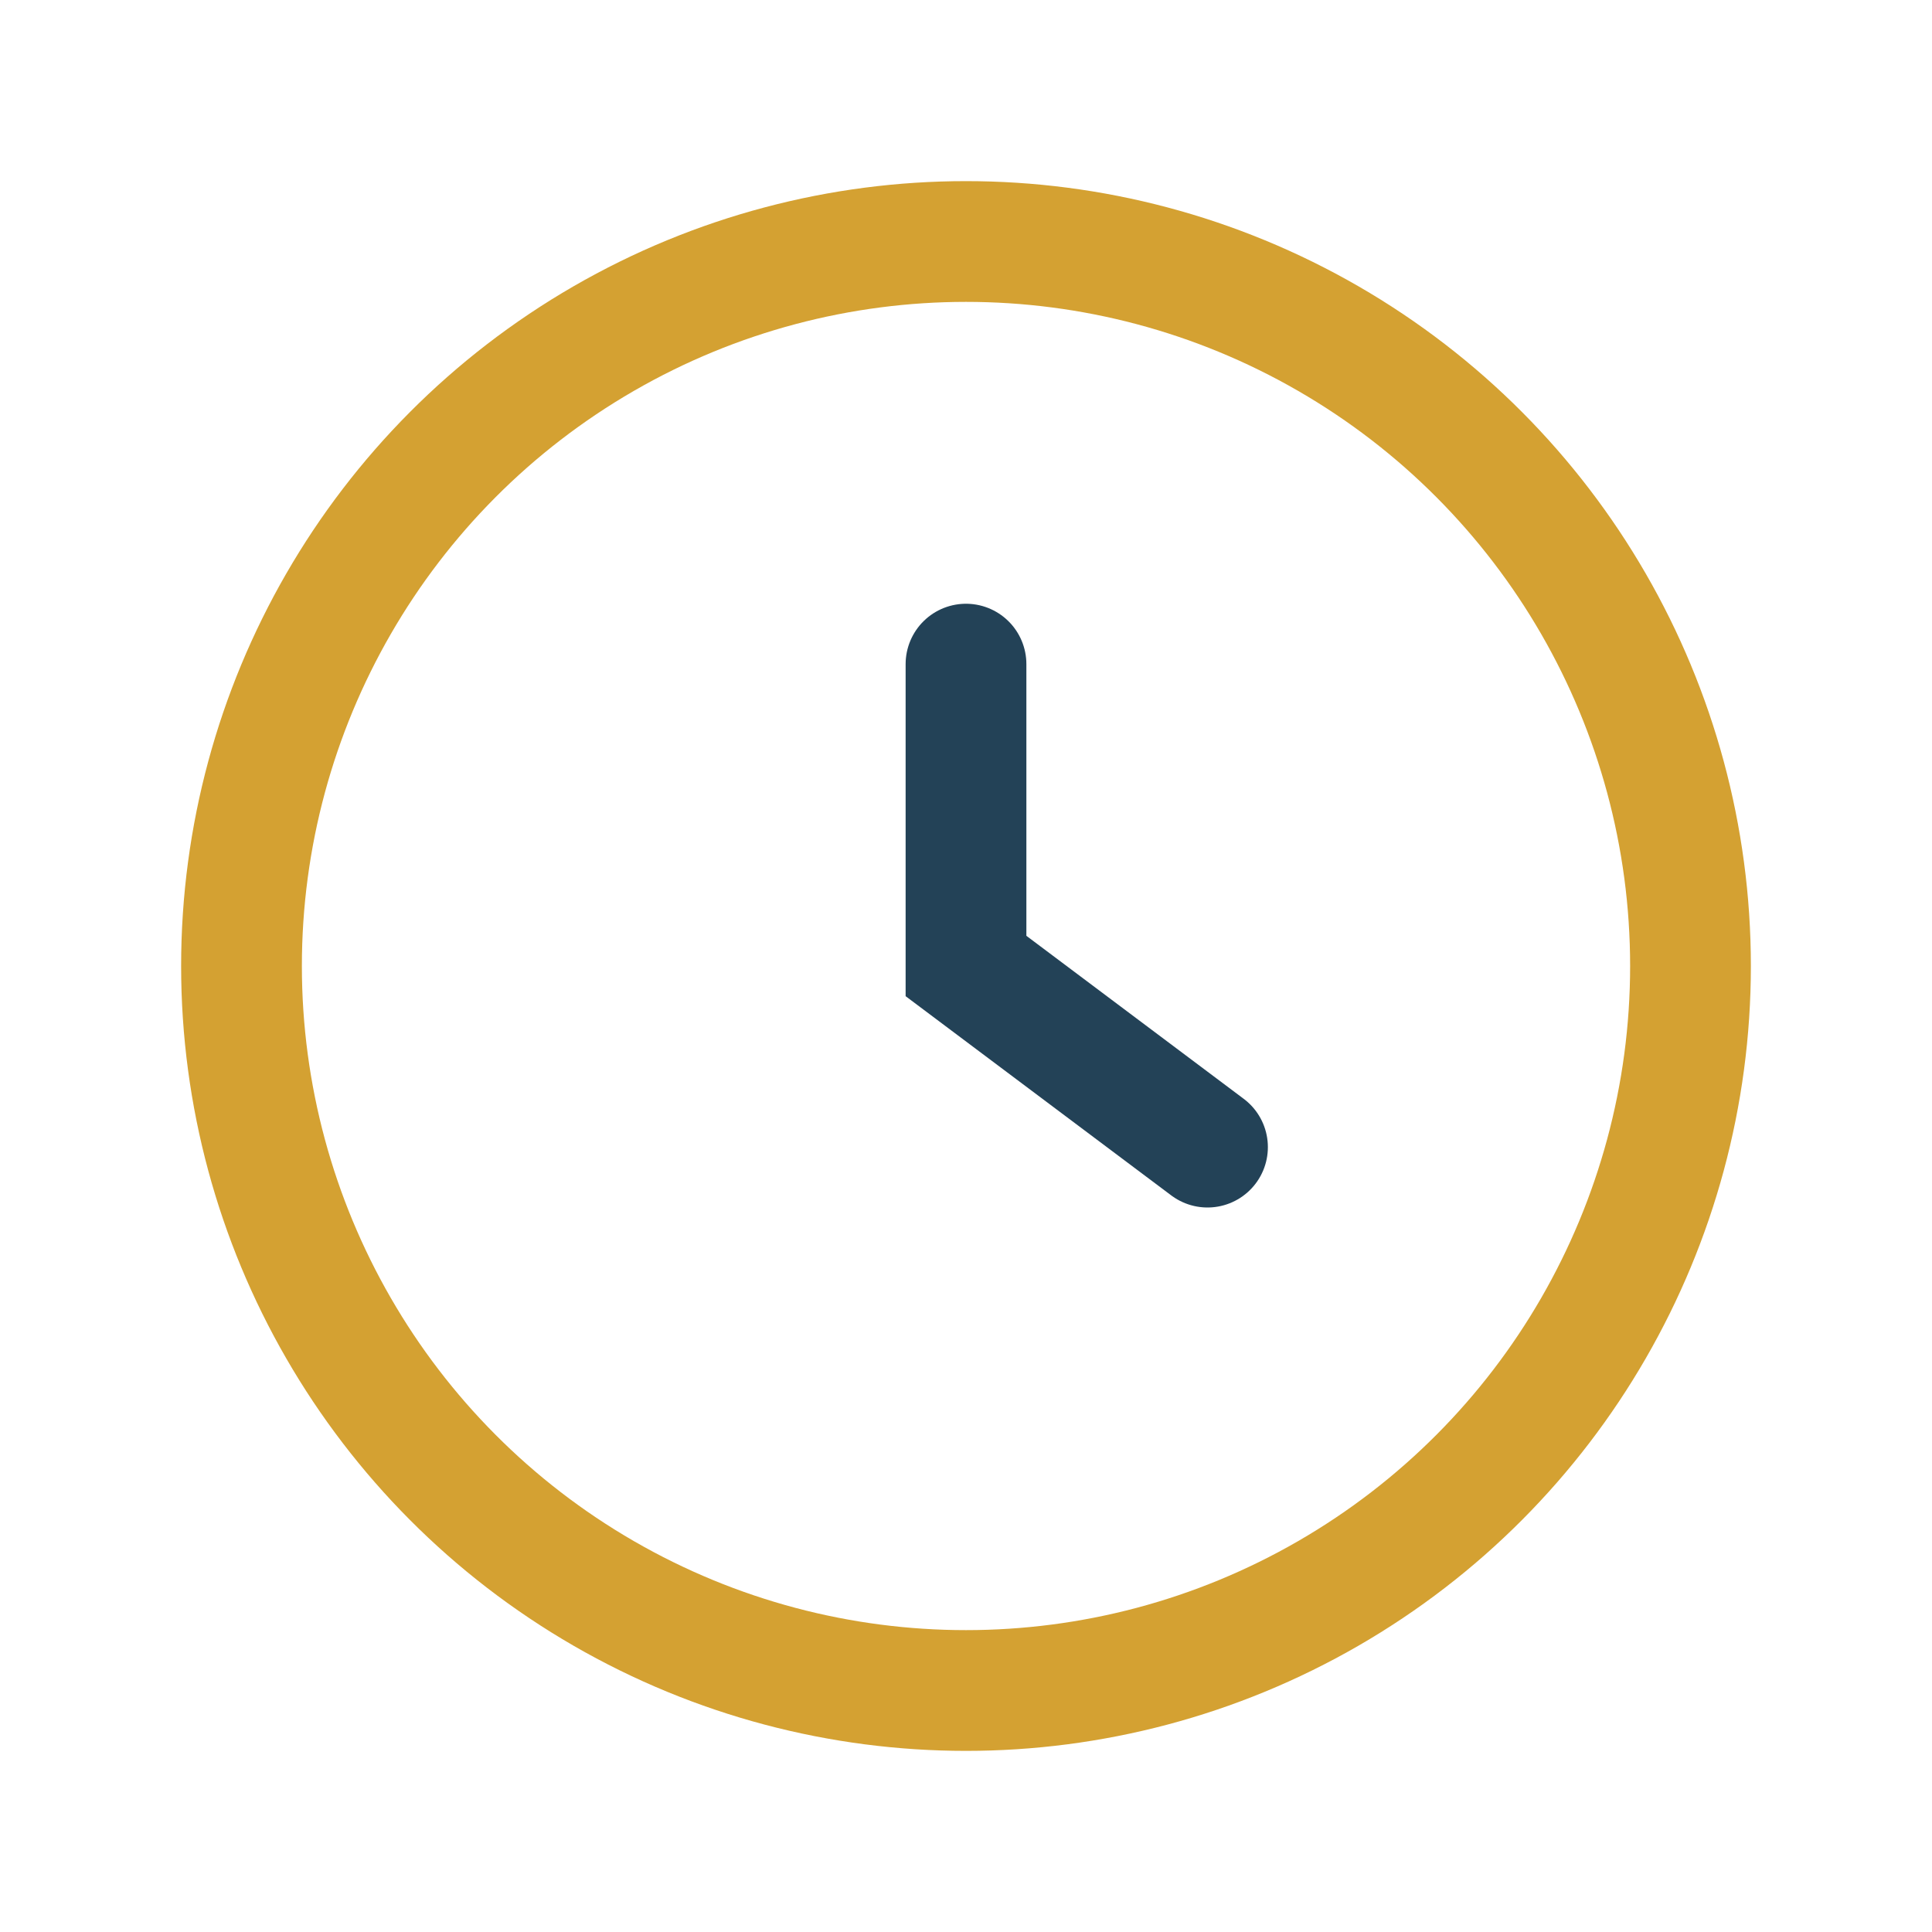
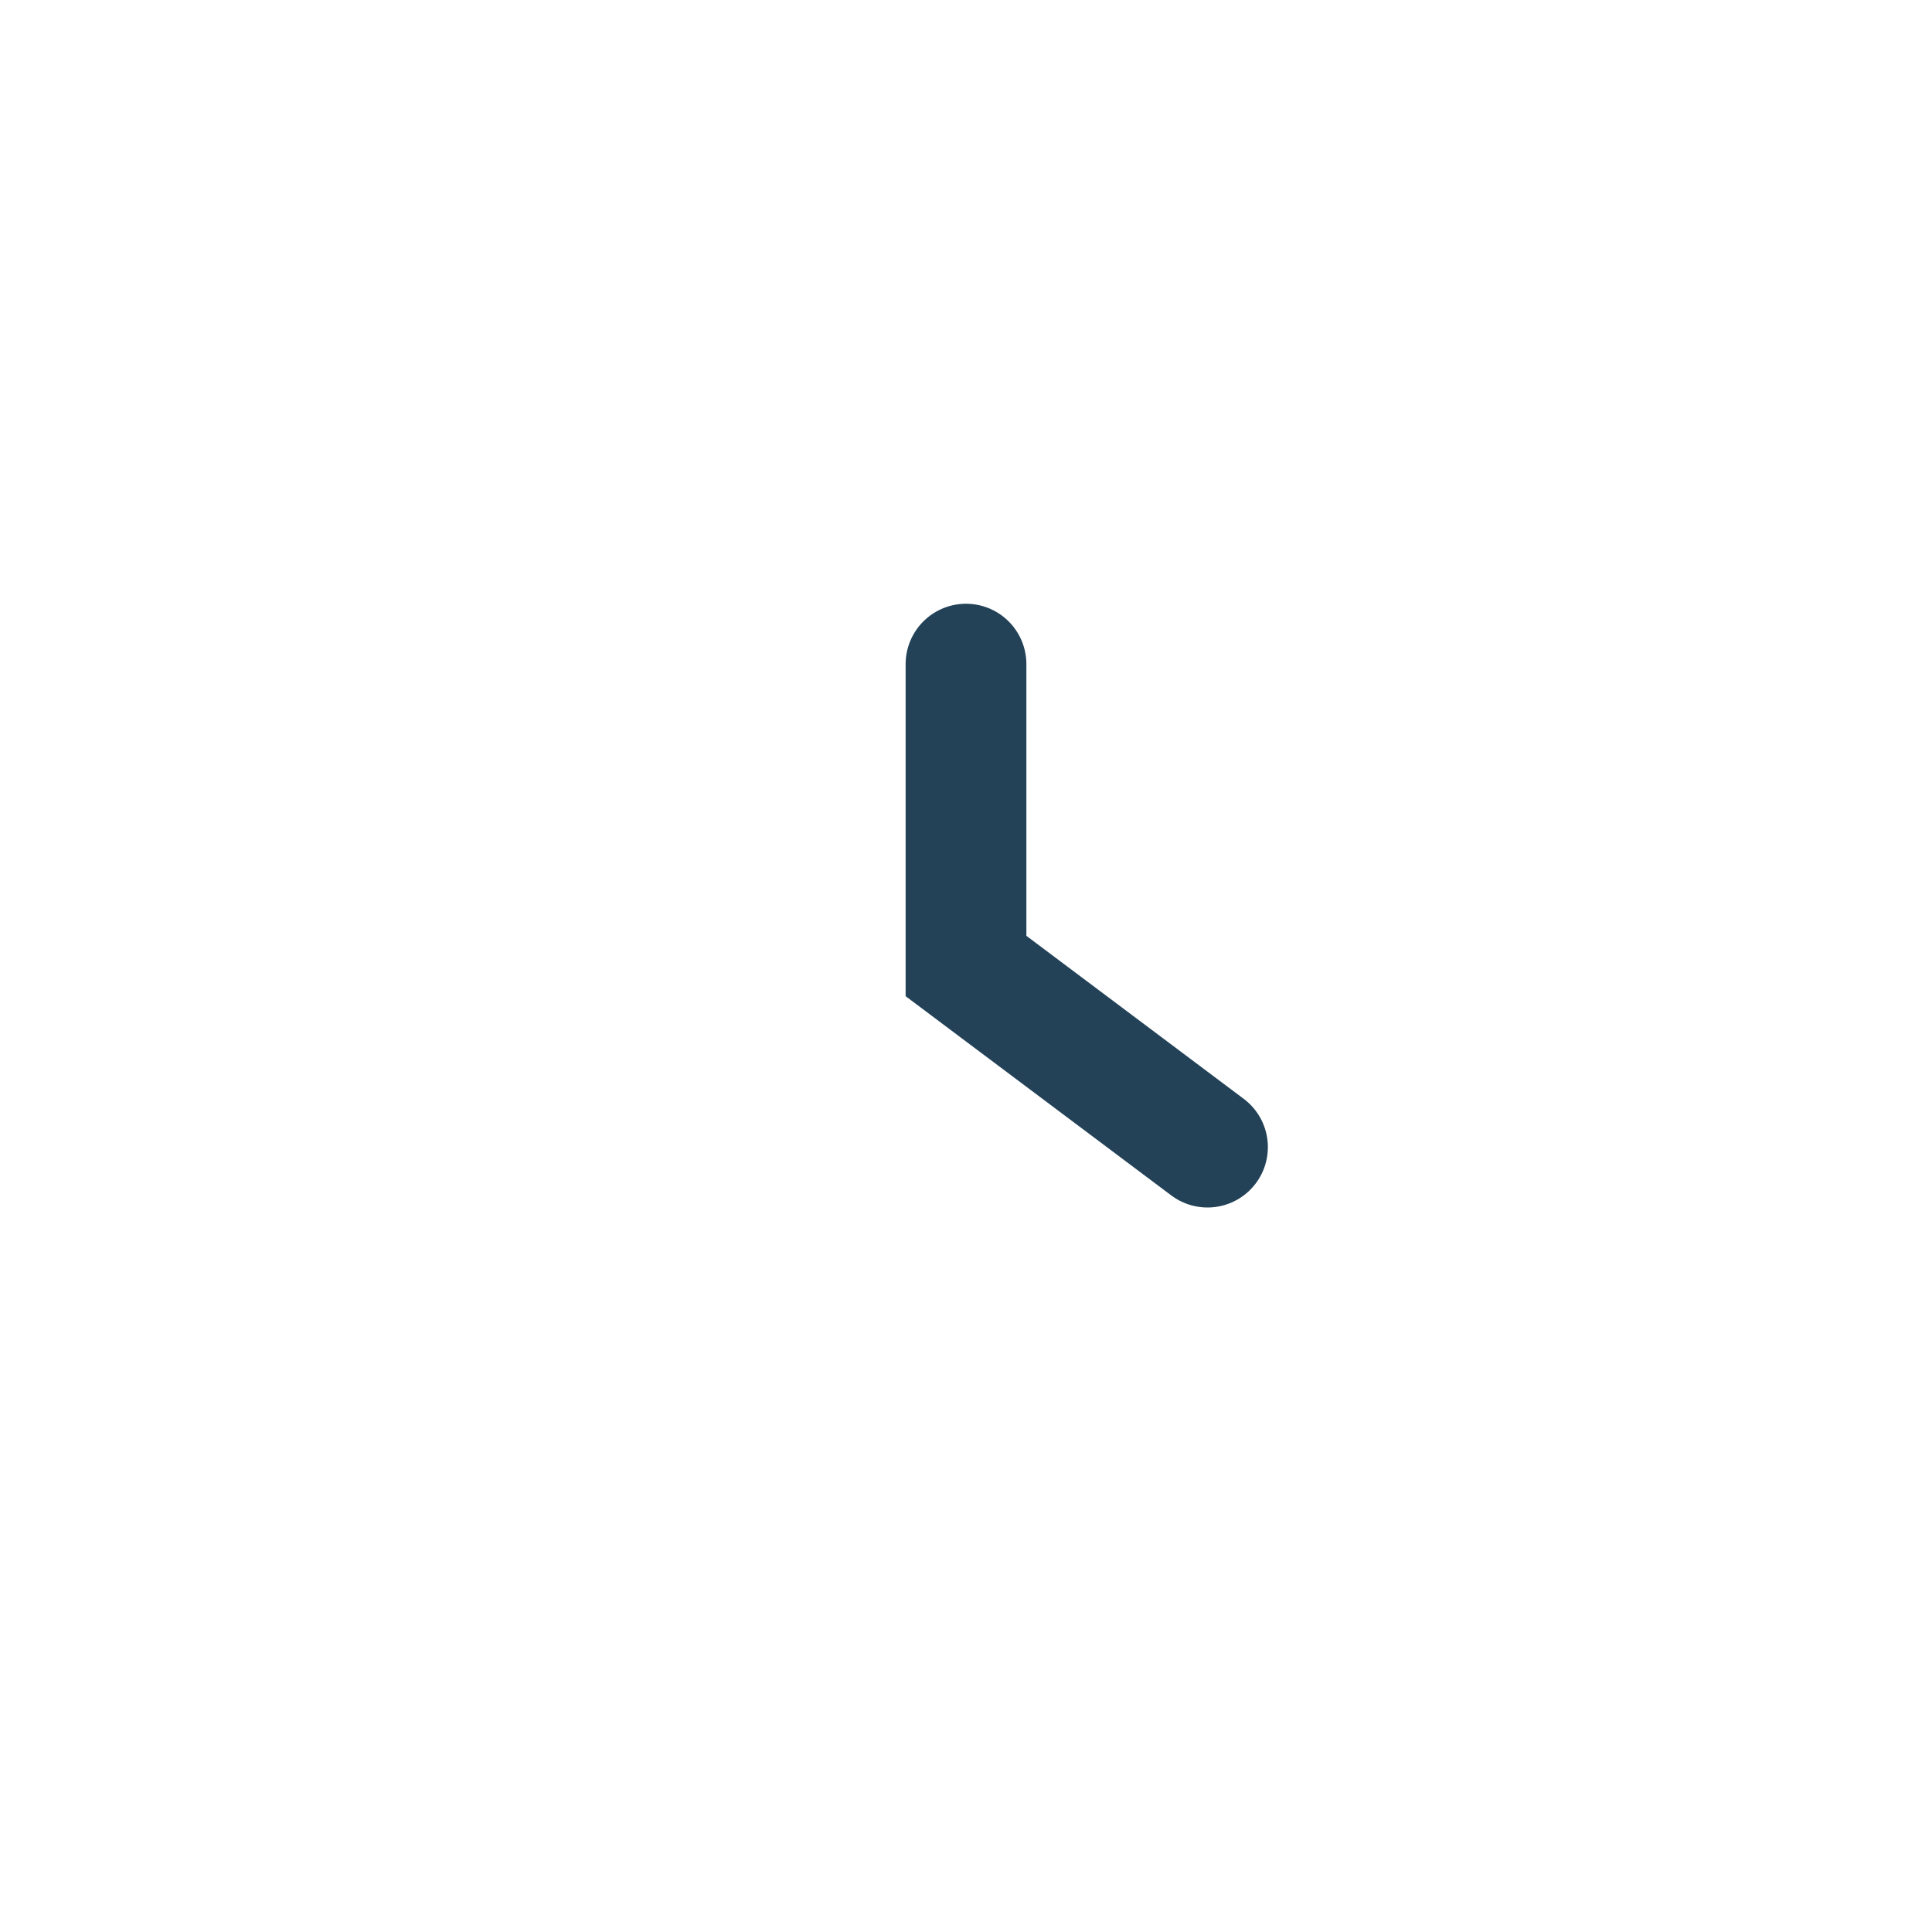
<svg xmlns="http://www.w3.org/2000/svg" width="32" height="32" viewBox="0 0 32 32">
-   <circle cx="16" cy="16" r="12" fill="none" stroke="#D4A132" stroke-width="2" />
  <path d="M16 11v5l4 3" stroke="#234257" stroke-width="2" fill="none" stroke-linecap="round" />
</svg>